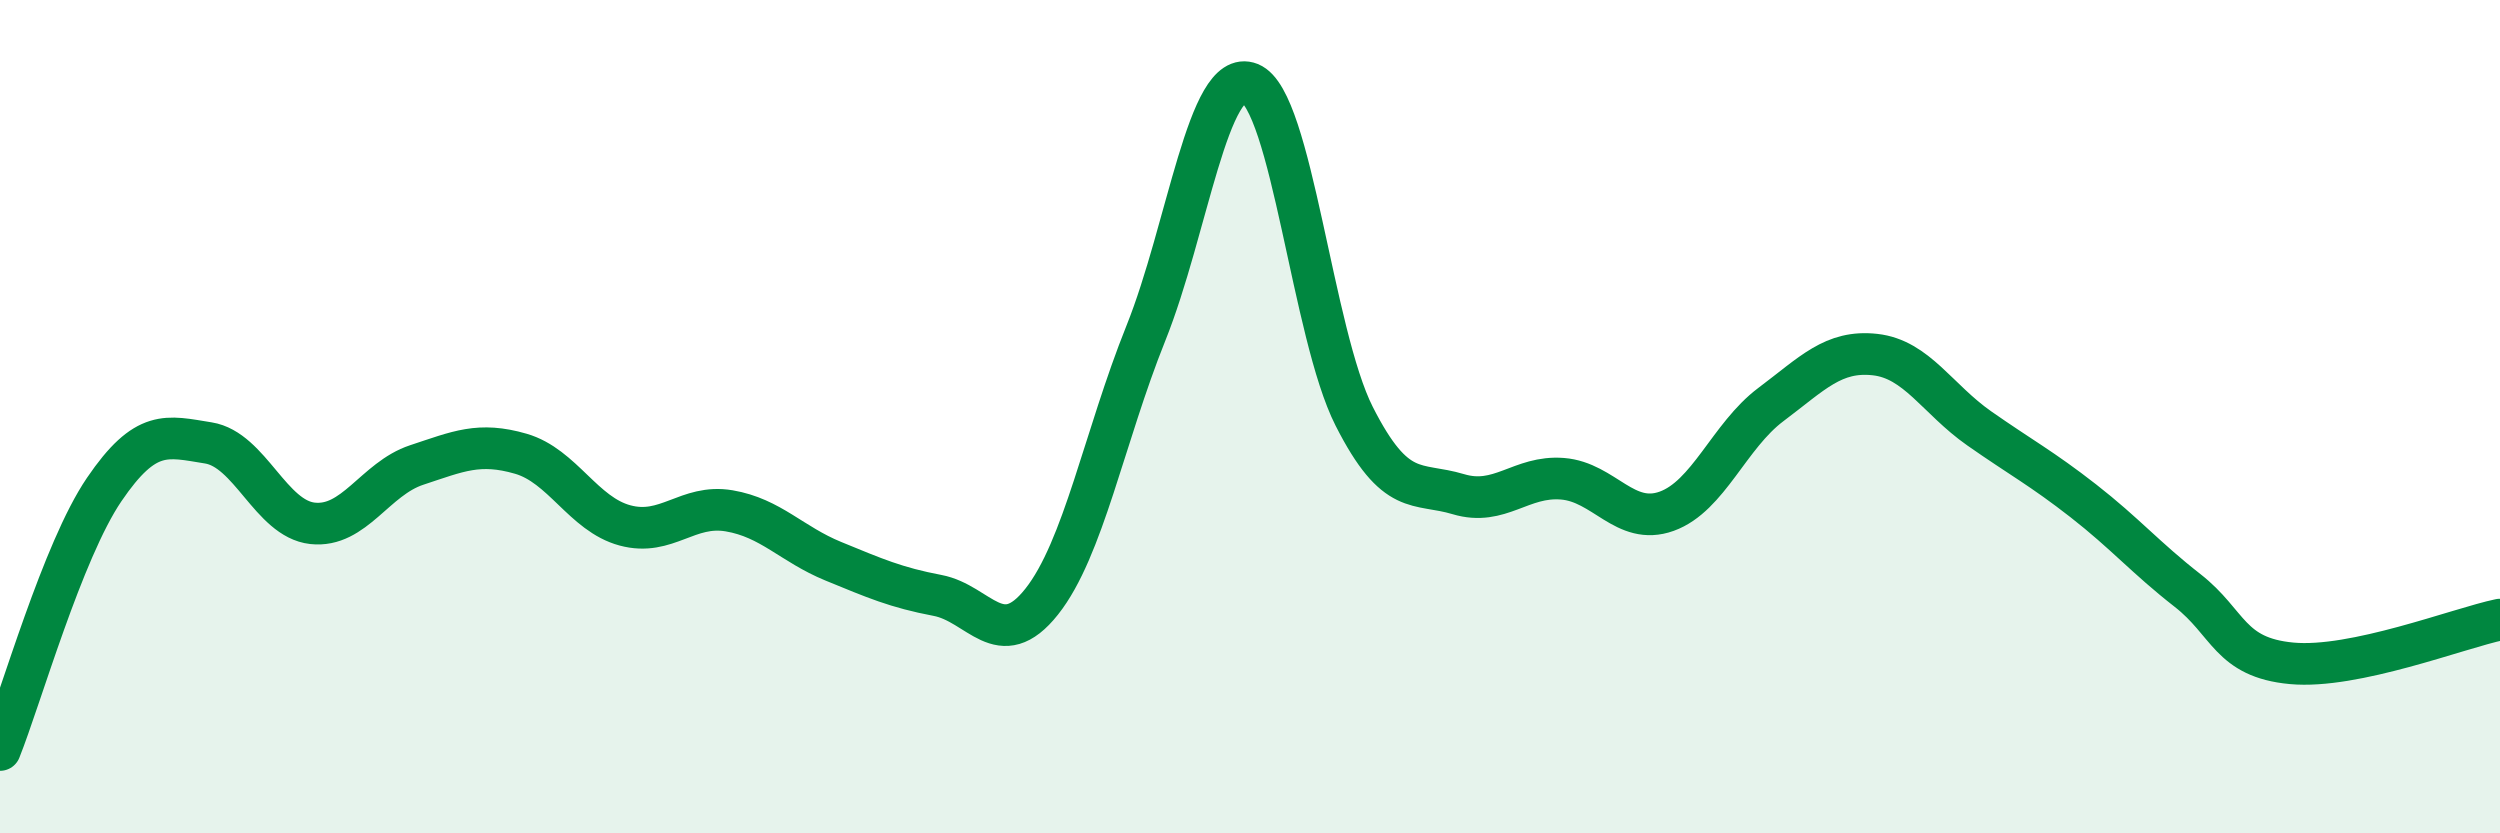
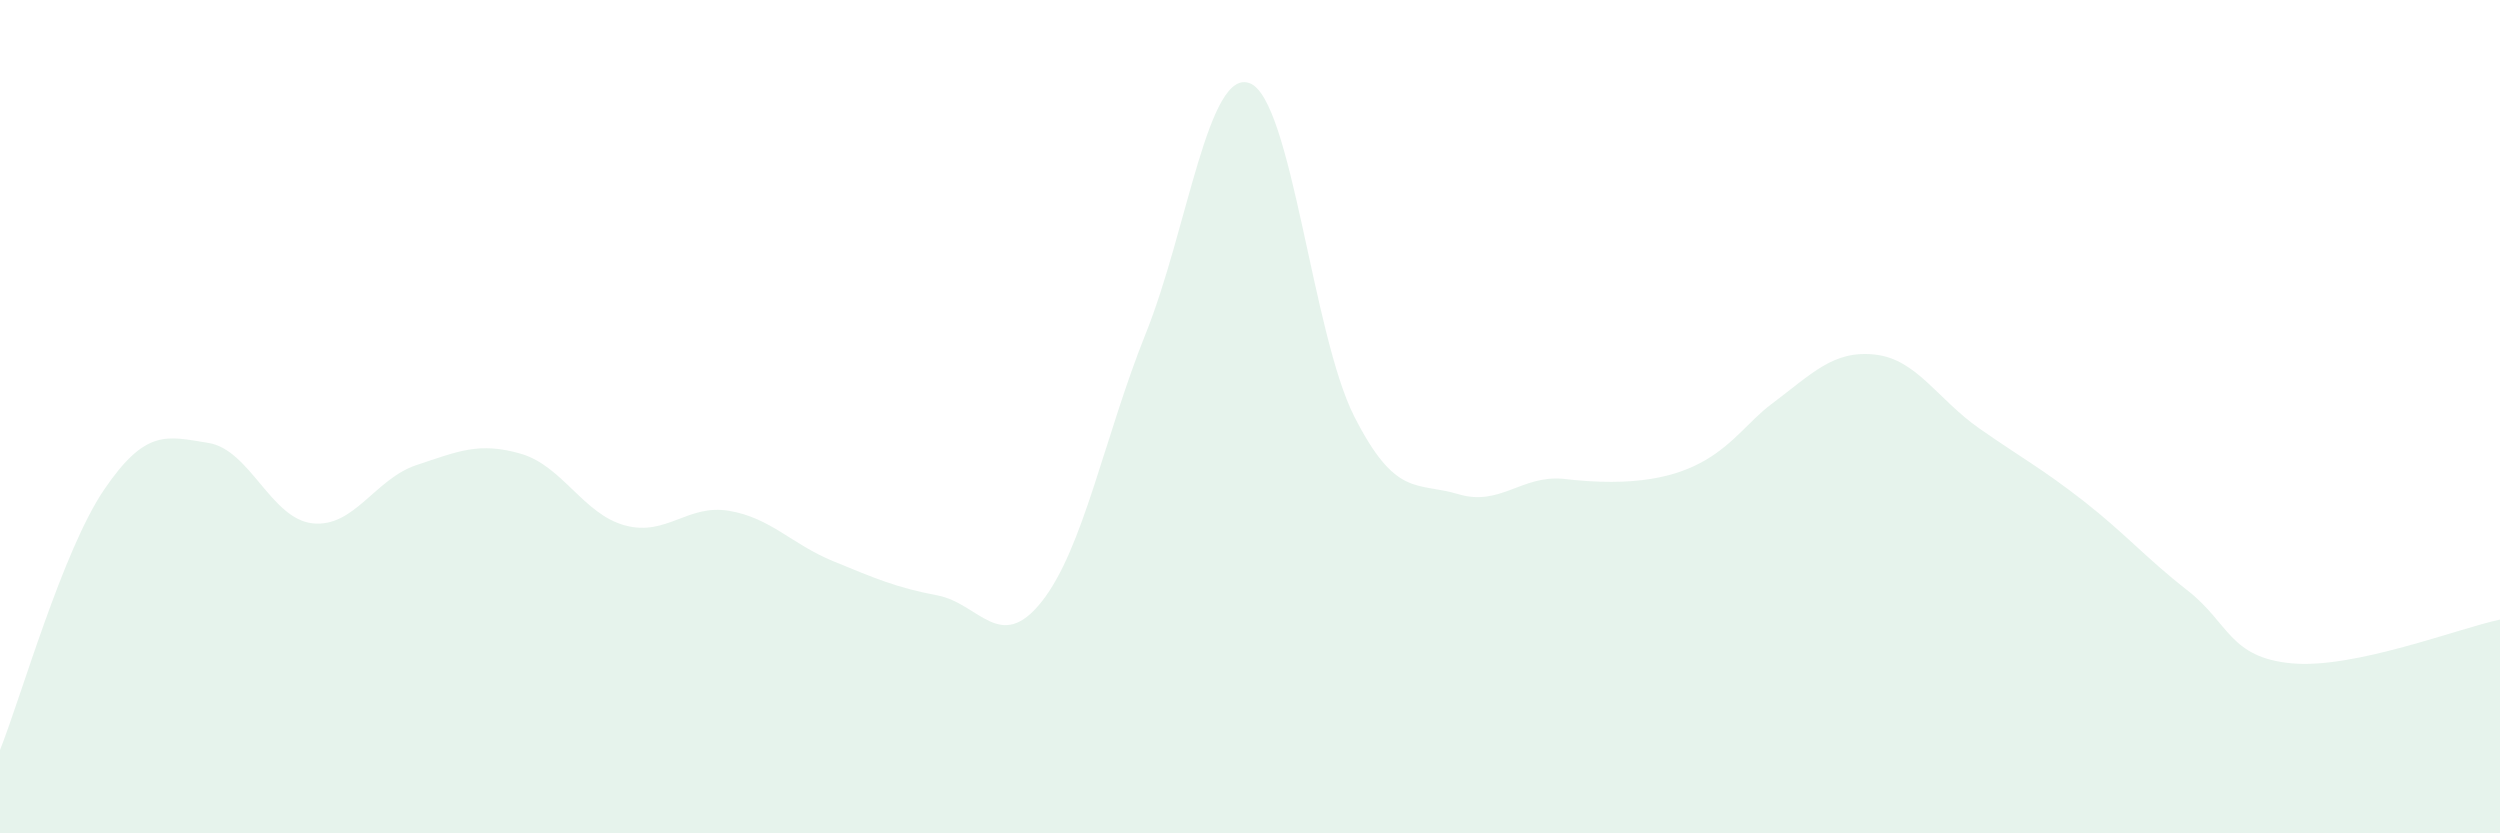
<svg xmlns="http://www.w3.org/2000/svg" width="60" height="20" viewBox="0 0 60 20">
-   <path d="M 0,18 C 0.5,16.75 1.5,13.22 2.5,11.75 C 3.5,10.28 4,10.47 5,10.63 C 6,10.79 6.5,12.45 7.5,12.56 C 8.5,12.67 9,11.49 10,11.16 C 11,10.83 11.5,10.6 12.5,10.89 C 13.5,11.18 14,12.34 15,12.61 C 16,12.88 16.5,12.09 17.5,12.26 C 18.5,12.43 19,13.06 20,13.47 C 21,13.88 21.5,14.1 22.5,14.29 C 23.5,14.48 24,15.7 25,14.44 C 26,13.18 26.5,10.49 27.5,8 C 28.5,5.51 29,1.6 30,2 C 31,2.4 31.5,8.02 32.5,9.99 C 33.5,11.96 34,11.56 35,11.86 C 36,12.16 36.5,11.41 37.5,11.49 C 38.5,11.57 39,12.63 40,12.27 C 41,11.91 41.5,10.46 42.5,9.71 C 43.5,8.96 44,8.4 45,8.51 C 46,8.62 46.5,9.58 47.5,10.28 C 48.5,10.98 49,11.24 50,12.02 C 51,12.8 51.5,13.39 52.5,14.17 C 53.5,14.95 53.5,15.78 55,15.92 C 56.5,16.06 59,15.08 60,14.87L60 20L0 20Z" fill="#008740" opacity="0.1" stroke-linecap="round" stroke-linejoin="round" />
-   <path d="M 0,18 C 0.5,16.75 1.5,13.22 2.5,11.75 C 3.5,10.28 4,10.47 5,10.63 C 6,10.79 6.5,12.45 7.5,12.56 C 8.5,12.67 9,11.49 10,11.16 C 11,10.83 11.5,10.6 12.5,10.89 C 13.5,11.18 14,12.34 15,12.61 C 16,12.88 16.5,12.09 17.5,12.26 C 18.5,12.43 19,13.06 20,13.47 C 21,13.88 21.5,14.1 22.5,14.29 C 23.5,14.48 24,15.7 25,14.44 C 26,13.18 26.5,10.49 27.5,8 C 28.5,5.51 29,1.6 30,2 C 31,2.4 31.5,8.02 32.5,9.99 C 33.5,11.96 34,11.56 35,11.86 C 36,12.16 36.5,11.41 37.5,11.49 C 38.5,11.57 39,12.63 40,12.27 C 41,11.91 41.5,10.46 42.5,9.71 C 43.5,8.96 44,8.4 45,8.51 C 46,8.62 46.5,9.58 47.5,10.28 C 48.5,10.98 49,11.24 50,12.02 C 51,12.8 51.5,13.39 52.5,14.17 C 53.5,14.95 53.5,15.78 55,15.92 C 56.5,16.06 59,15.08 60,14.87" stroke="#008740" stroke-width="1" fill="none" stroke-linecap="round" stroke-linejoin="round" />
+   <path d="M 0,18 C 0.5,16.75 1.5,13.22 2.5,11.75 C 3.5,10.28 4,10.47 5,10.63 C 6,10.79 6.5,12.45 7.5,12.56 C 8.5,12.67 9,11.49 10,11.16 C 11,10.83 11.5,10.6 12.5,10.89 C 13.5,11.18 14,12.34 15,12.61 C 16,12.88 16.5,12.09 17.5,12.26 C 18.5,12.43 19,13.06 20,13.47 C 21,13.88 21.5,14.1 22.5,14.29 C 23.5,14.48 24,15.7 25,14.44 C 26,13.18 26.5,10.49 27.5,8 C 28.5,5.51 29,1.6 30,2 C 31,2.4 31.5,8.02 32.5,9.99 C 33.5,11.96 34,11.56 35,11.86 C 36,12.16 36.5,11.41 37.5,11.49 C 41,11.91 41.5,10.46 42.5,9.71 C 43.5,8.96 44,8.4 45,8.51 C 46,8.62 46.5,9.58 47.5,10.28 C 48.5,10.98 49,11.24 50,12.02 C 51,12.8 51.5,13.39 52.5,14.17 C 53.5,14.95 53.5,15.78 55,15.92 C 56.5,16.06 59,15.08 60,14.87L60 20L0 20Z" fill="#008740" opacity="0.1" stroke-linecap="round" stroke-linejoin="round" />
</svg>